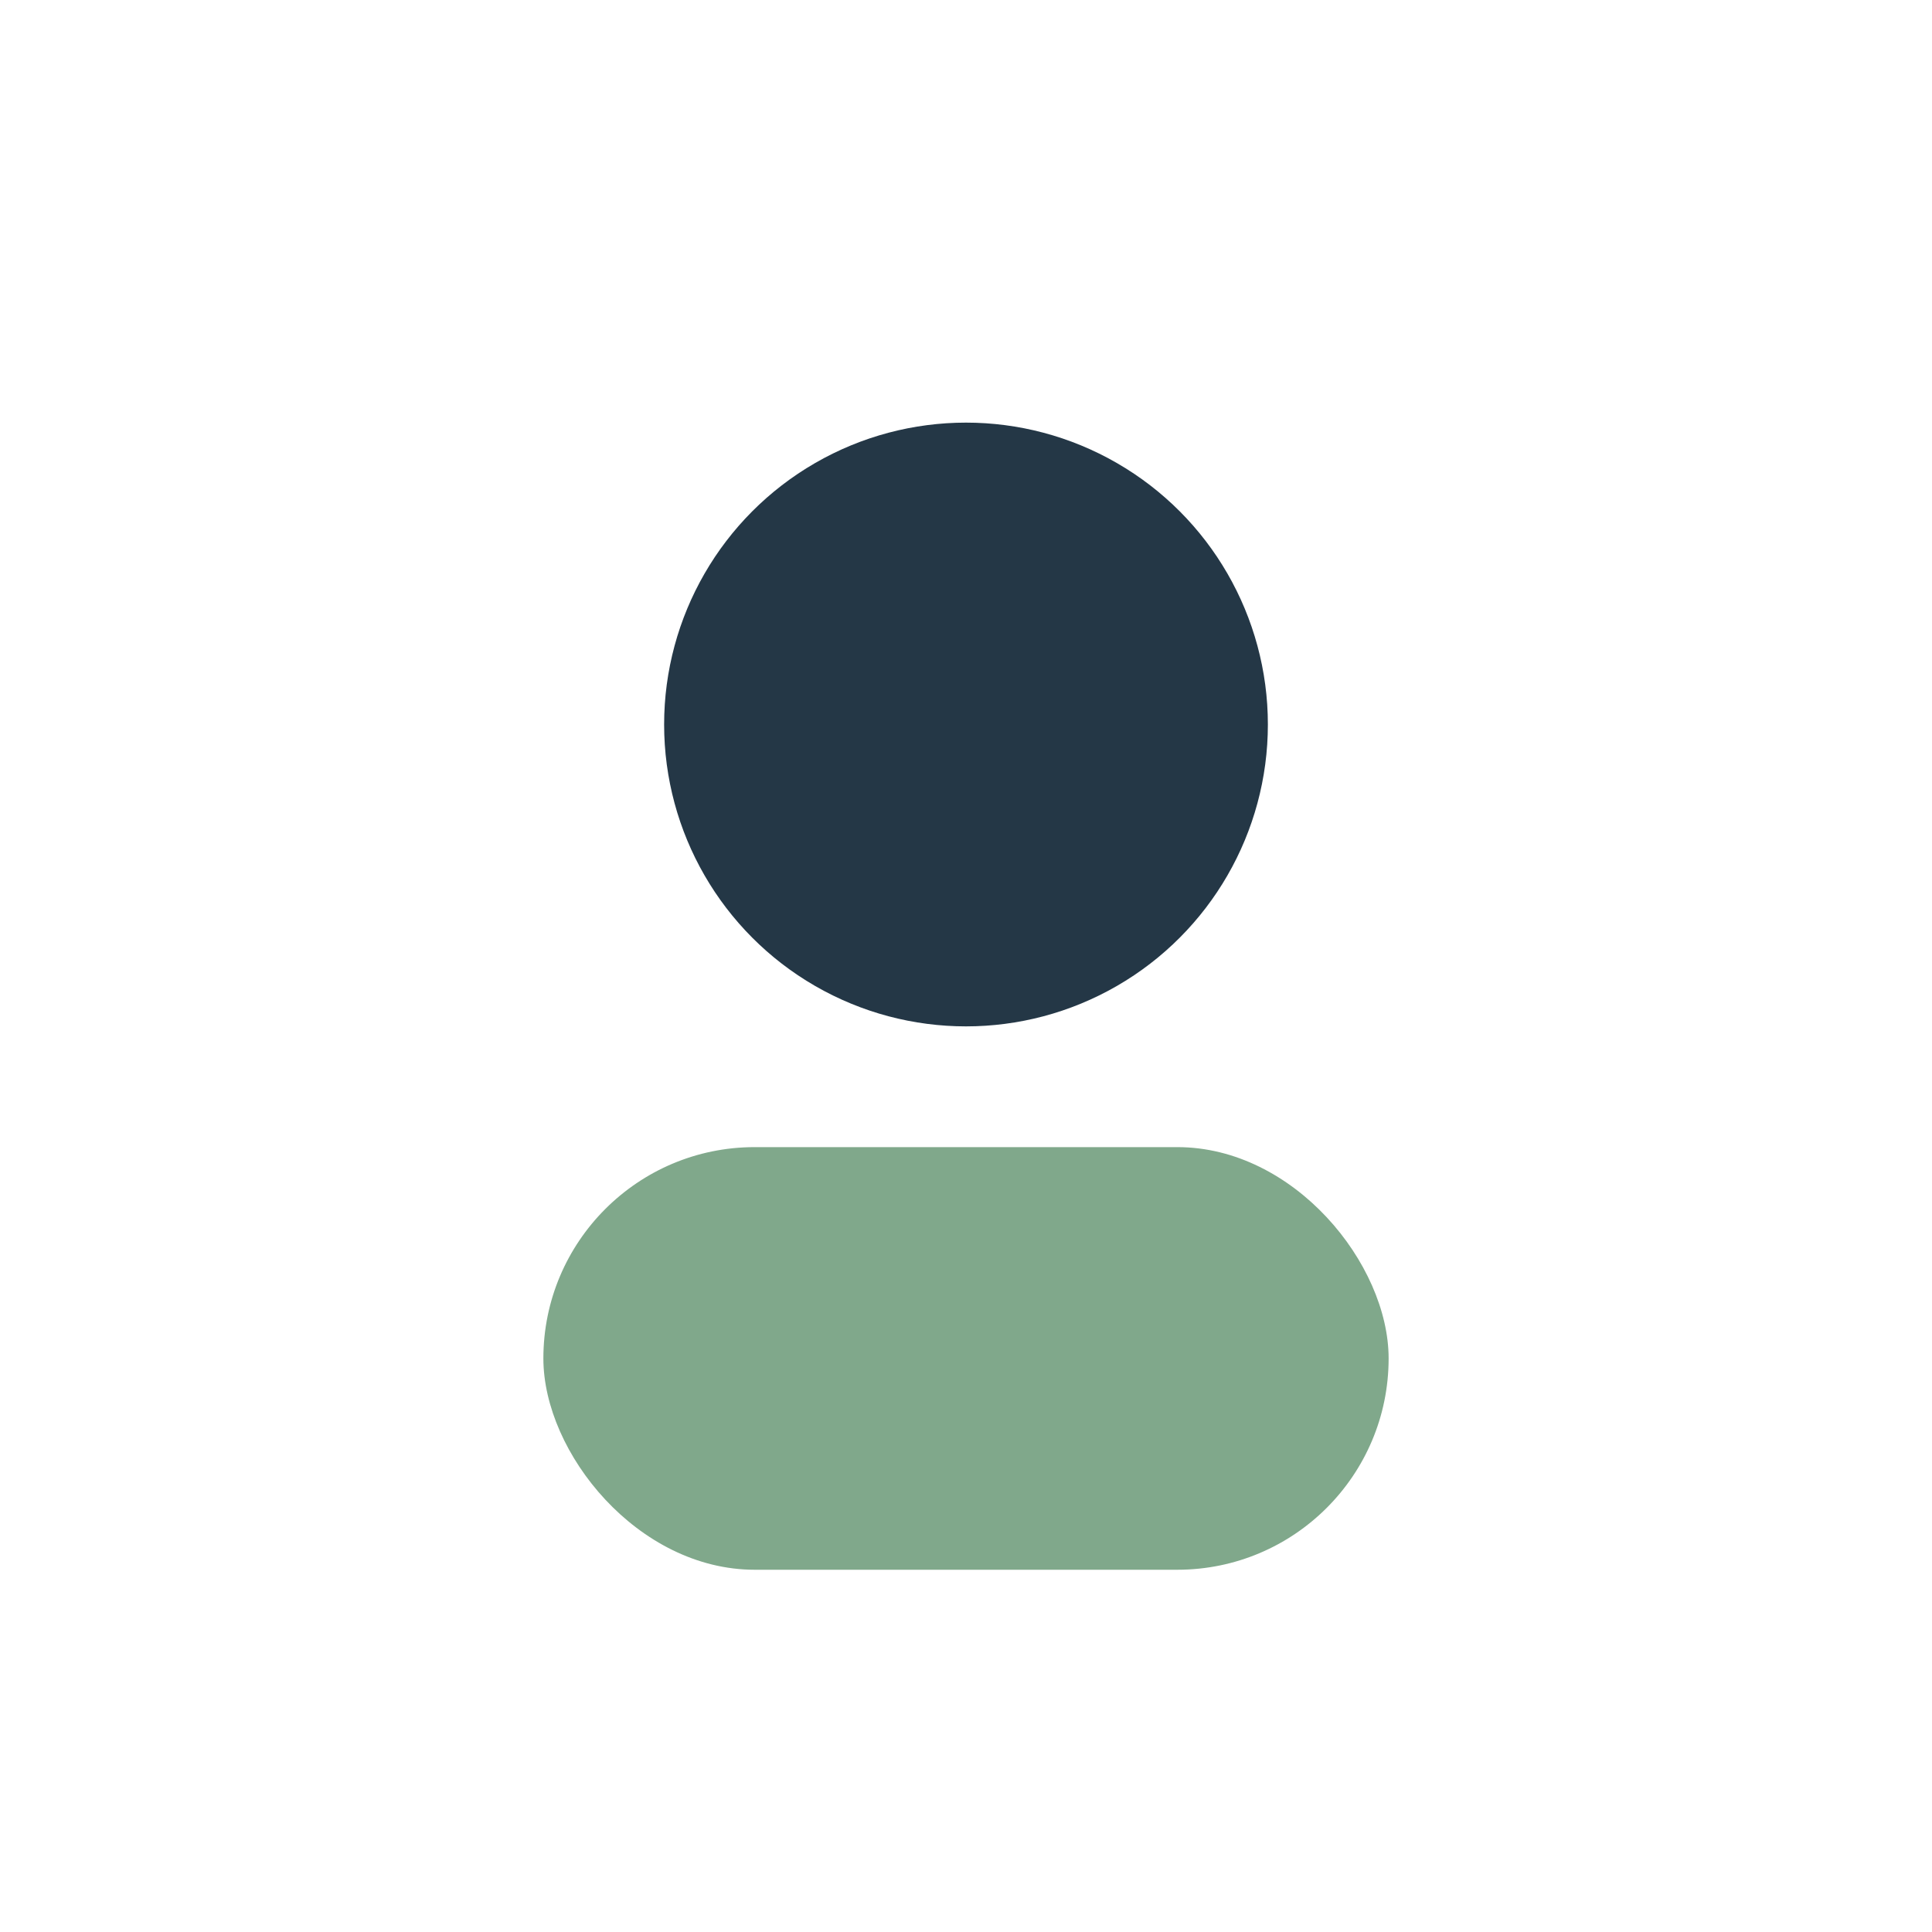
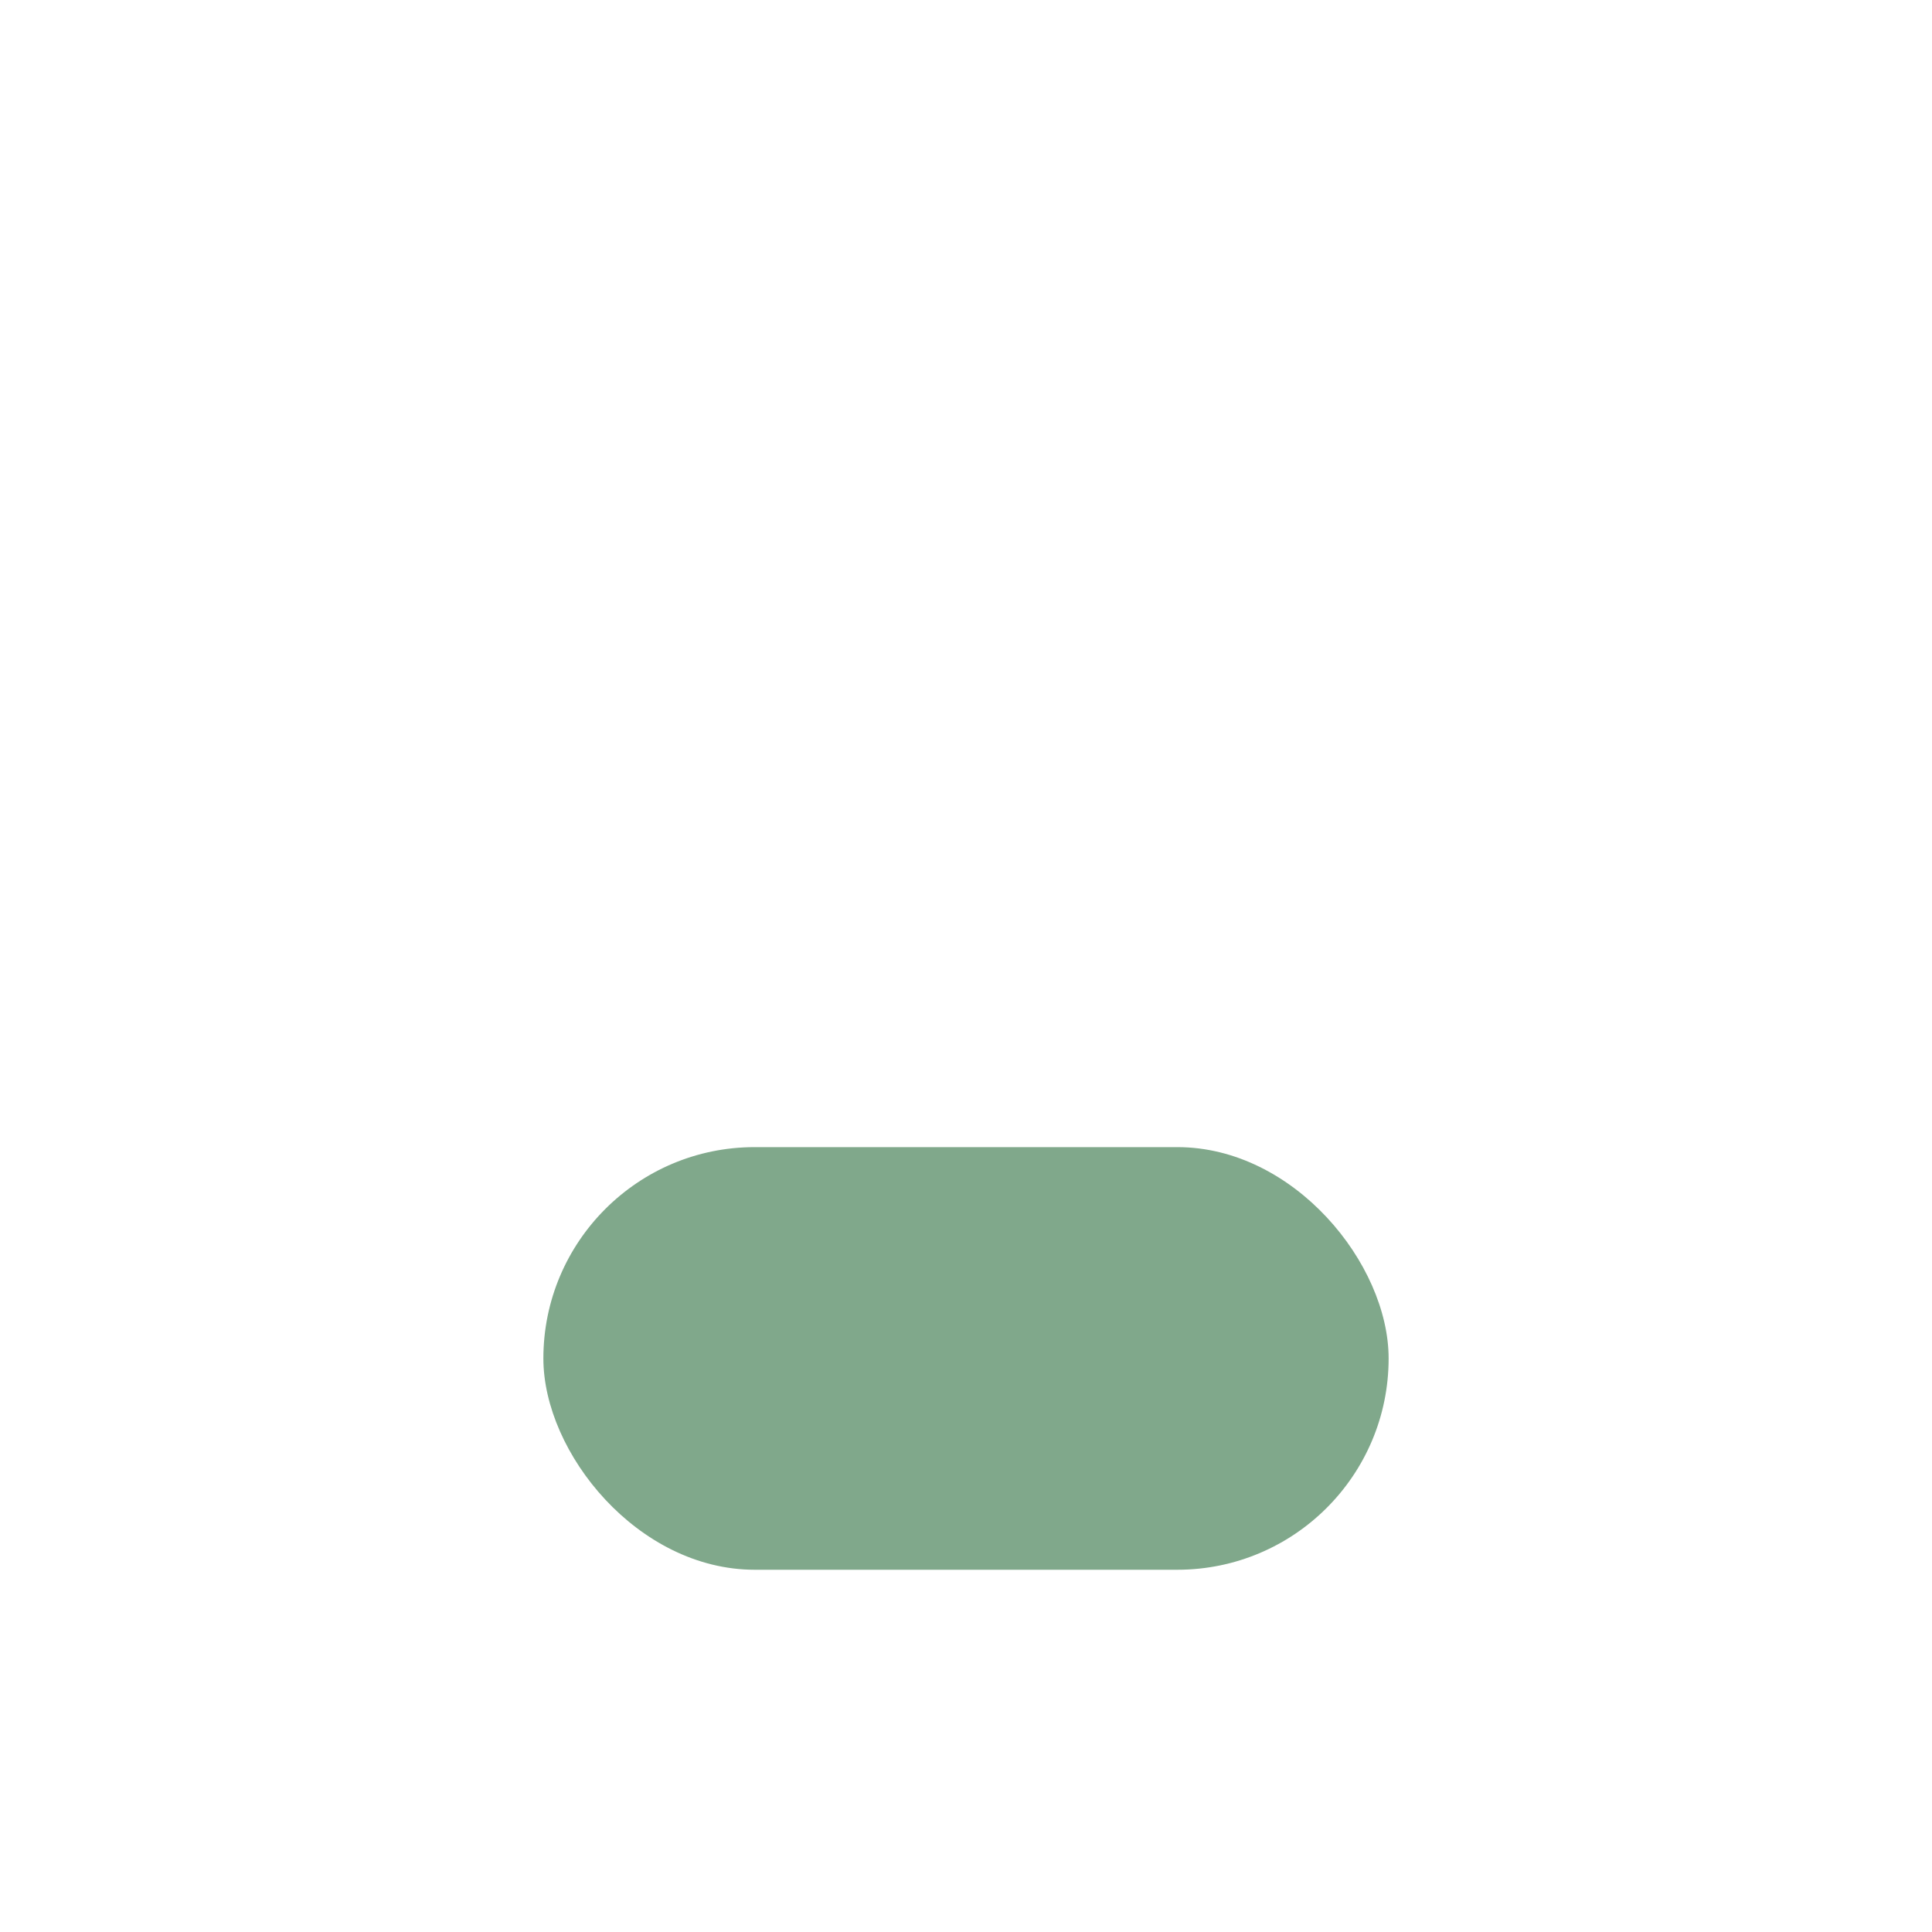
<svg xmlns="http://www.w3.org/2000/svg" width="32" height="32" viewBox="0 0 32 32">
-   <circle cx="16" cy="12" r="5" fill="#243746" />
  <rect x="9" y="19" width="14" height="7" rx="3.5" fill="#80A88B" />
</svg>